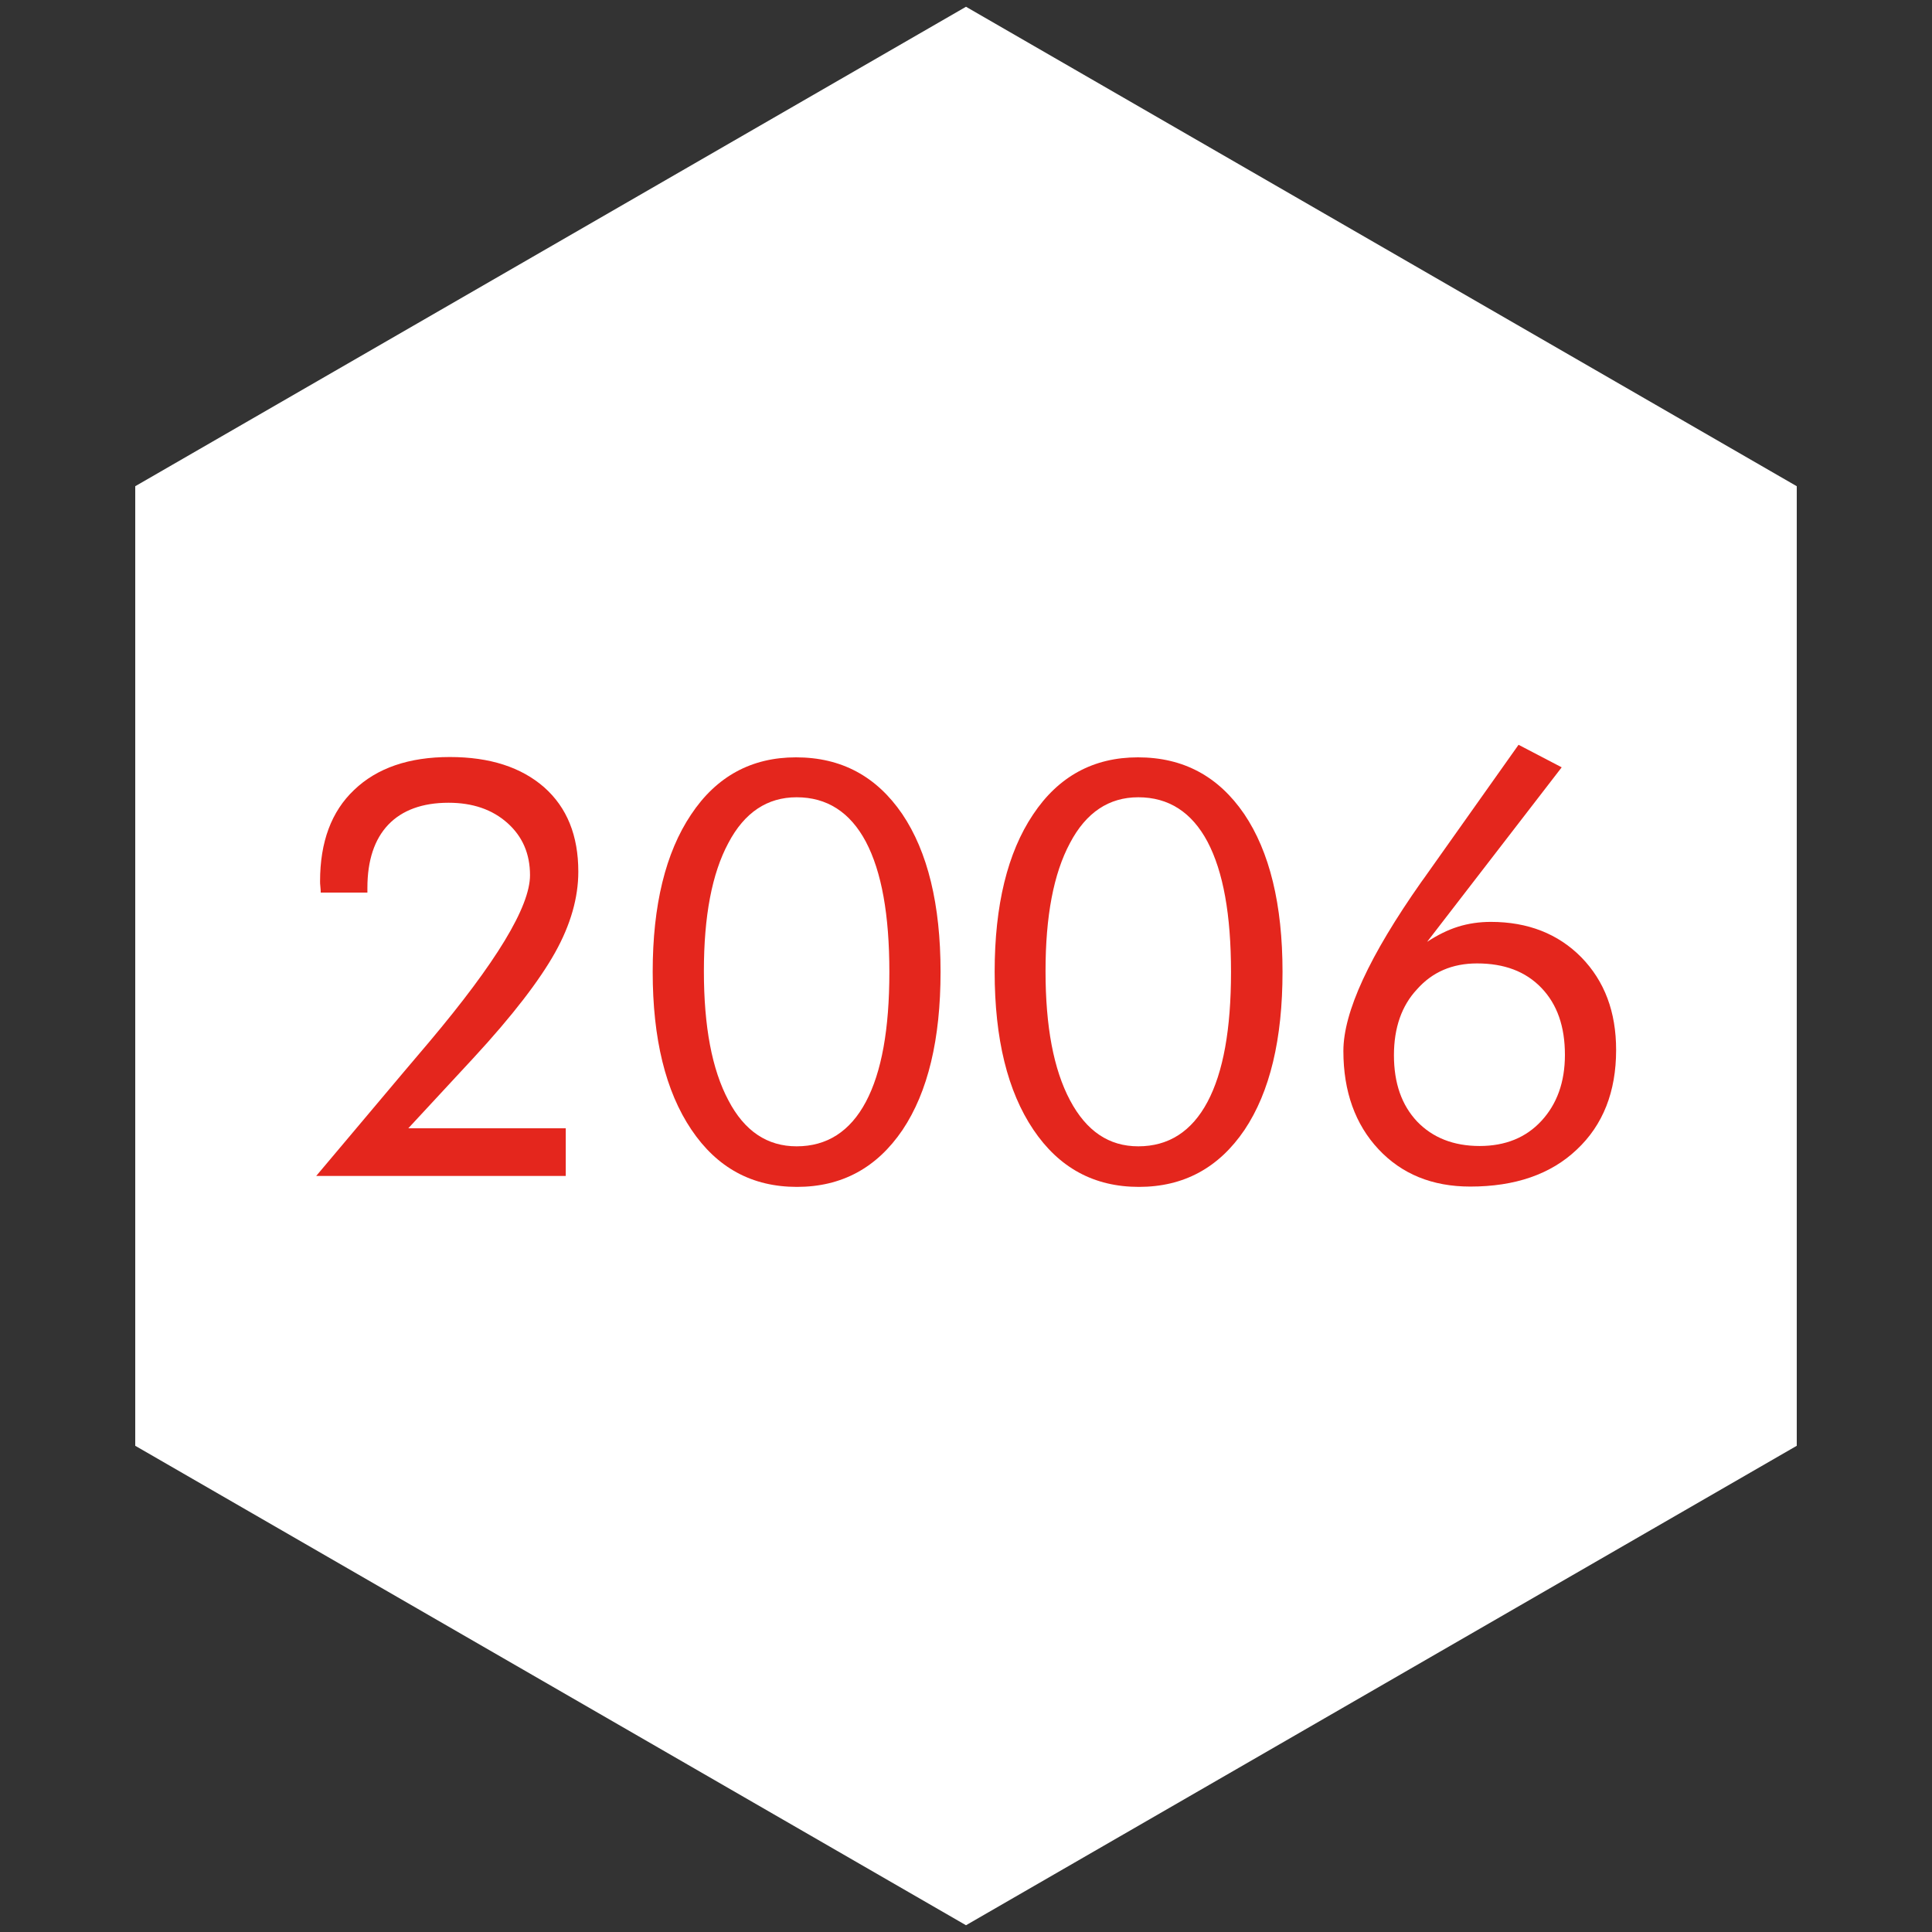
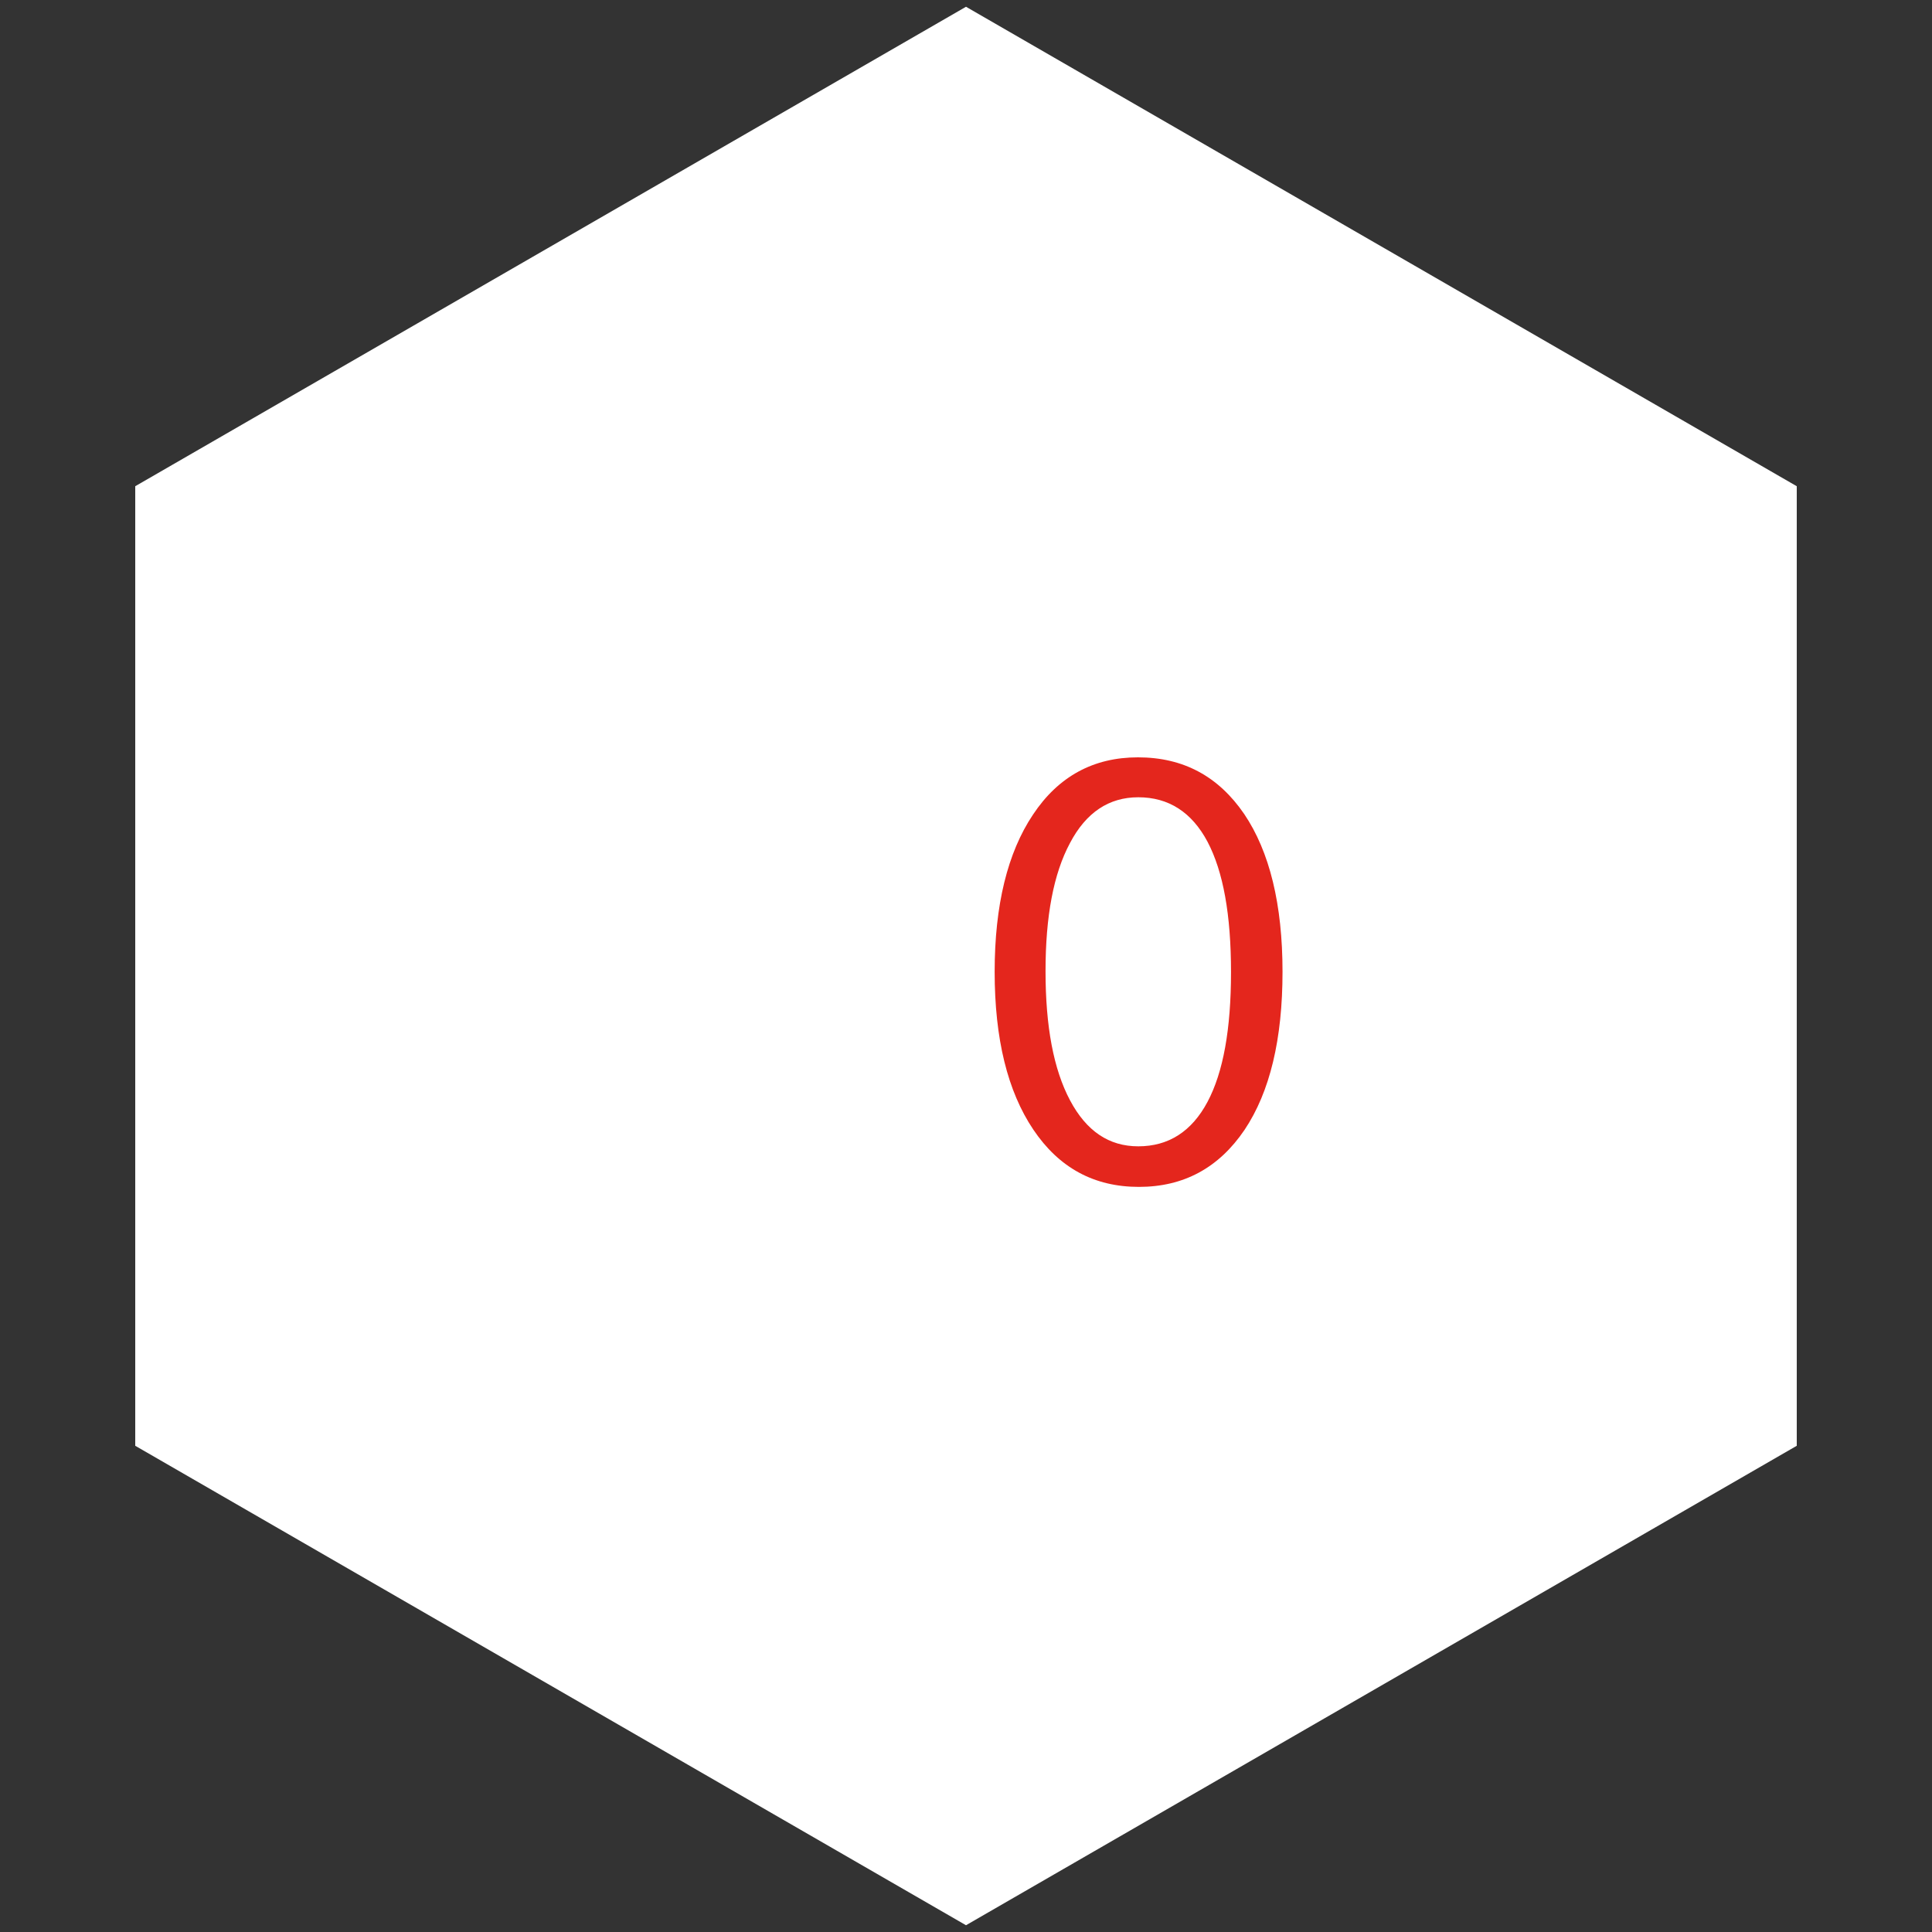
<svg xmlns="http://www.w3.org/2000/svg" version="1.1" id="Calque_1" x="0px" y="0px" viewBox="0 0 600 600" style="enable-background:new 0 0 600 600;" xml:space="preserve">
  <rect x="0" y="0" width="600" height="600" fill="#333333" stroke="none" />
  <style type="text/css">
	.st0{fill:#FFFFFF;}
	.st1{enable-background:new    ;}
	.st2{fill:#E4261D;}
</style>
  <polygon class="st0" points="558,449 558,151 300,2.1 42,151 42,449 300,597.9 " />
-   <polygon class="st0" points="1242,449 1242,151 984,2.1 726,151 726,449 984,597.9 " />
  <g class="st1">
    <path class="st2" d="M760.4,367.9l43.7-50.6c3.1-3.6,11.2-13.1,14-17.5c5.4-7.7,6.7-13.5,6.7-18.4c0-13.5-9.7-23.4-23.9-23.4   c-8.5,0-15.5,3.8-20,10.6c-2.3,3.6-3.8,8.1-4,14.2h-13.3c0.5-12.1,4.3-19.4,9-24.8c5-5.8,13.5-12.2,28.4-12.2   c21.2,0,37.1,15.1,37.1,35.8c0,8.1-2.3,15.5-9.5,25.7c-5,7-11.5,14.4-16.4,20l-25,28.3H838v12.2H760.4z" />
    <path class="st2" d="M869.5,352c-7.9-11.5-12.1-27-12.1-44.1c0-17.1,4.1-32.6,12.1-44.1c9.2-13.3,21.2-18,30.8-18   c9.5,0,21.6,4.7,30.8,18c7.9,11.5,12.1,27,12.1,44.1c0,17.1-4.1,32.6-12.1,44.1c-9.2,13.3-21.2,18-30.8,18   C890.8,370,878.7,365.3,869.5,352z M879.6,271.4c-6.5,10.3-8.8,23.9-8.8,36.5c0,12.6,2.3,26.3,8.8,36.5   c6.3,10.1,14.6,13.3,20.7,13.3c6.1,0,14.4-3.2,20.7-13.3c6.5-10.3,8.8-23.9,8.8-36.5c0-12.6-2.3-26.3-8.8-36.5   c-6.3-10.1-14.6-13.3-20.7-13.3C894.2,258.1,885.9,261.3,879.6,271.4z" />
-     <path class="st2" d="M971.8,352c-7.9-11.5-12.1-27-12.1-44.1c0-17.1,4.1-32.6,12.1-44.1c9.2-13.3,21.2-18,30.8-18s21.6,4.7,30.8,18   c7.9,11.5,12.1,27,12.1,44.1c0,17.1-4.1,32.6-12.1,44.1c-9.2,13.3-21.2,18-30.8,18S980.9,365.3,971.8,352z M981.8,271.4   c-6.5,10.3-8.8,23.9-8.8,36.5c0,12.6,2.3,26.3,8.8,36.5c6.3,10.1,14.6,13.3,20.7,13.3s14.4-3.2,20.7-13.3   c6.5-10.3,8.8-23.9,8.8-36.5c0-12.6-2.3-26.3-8.8-36.5c-6.3-10.1-14.6-13.3-20.7-13.3S988.1,261.3,981.8,271.4z" />
    <path class="st2" d="M1124.2,252.5l-27.5,38.3c3.4-1.1,6.8-1.6,10.6-1.6c23,0,38.9,17.3,38.9,39.6c0,23.9-17.3,41.2-41.2,41.2   c-28.3,0-41.6-22-41.6-40.9c0-4.5,0.9-14.9,9.9-27.5l40.9-56.7L1124.2,252.5z M1132.9,329.2c0-16-11.9-27.7-28.3-27.7   c-16.4,0-27.9,12.1-27.9,27.7c0,16,11.3,28.6,28.1,28.6C1121.3,357.8,1132.9,345.4,1132.9,329.2z" />
  </g>
  <g class="st1">
-     <path class="st2" d="M175.7,350.6v14.6H98.2l27.2-32.3c1.8-2.1,4.4-5.2,7.8-9.2c20.9-24.8,31.4-42.1,31.4-51.9c0-6.6-2.3-12-7-16.2   c-4.7-4.2-10.8-6.3-18.3-6.3c-8.1,0-14.4,2.3-18.7,6.8c-4.3,4.5-6.5,11.1-6.5,19.6v1.5H99.6c0-0.4,0-1-0.1-1.8s-0.1-1.3-0.1-1.7   c0-12.2,3.5-21.7,10.6-28.4c7.1-6.8,17-10.2,29.7-10.2c12.5,0,22.2,3.2,29.3,9.4c7.1,6.3,10.6,15,10.6,26.2   c0,8.1-2.4,16.5-7.2,25.1s-13.2,19.6-25.4,32.8l-20.2,21.8h48.9V350.6z" />
-     <path class="st2" d="M247.5,368.6c-13.9,0-24.8-5.9-32.8-17.8s-12-28.2-12-49c0-20.7,4-37,11.9-48.8c7.9-11.9,18.8-17.8,32.6-17.8   c14.1,0,25,5.9,33,17.6c7.9,11.7,11.9,28.1,11.9,49s-3.9,37.3-11.8,49.1C272.3,362.7,261.4,368.6,247.5,368.6z M247.4,356   c9.4,0,16.6-4.6,21.5-13.8c4.9-9.2,7.3-22.6,7.3-40.3c0-17.8-2.4-31.2-7.3-40.5c-4.9-9.2-12.1-13.8-21.5-13.8   c-9.1,0-16.2,4.7-21.2,14.2c-5.1,9.5-7.6,22.7-7.6,39.8c0,17.2,2.5,30.5,7.6,40.1C231.2,351.3,238.3,356,247.4,356z" />
    <path class="st2" d="M353.7,368.6c-13.9,0-24.8-5.9-32.8-17.8s-12-28.2-12-49c0-20.7,4-37,11.9-48.8c7.9-11.9,18.8-17.8,32.6-17.8   c14.1,0,25,5.9,33,17.6c7.9,11.7,11.9,28.1,11.9,49s-3.9,37.3-11.8,49.1C378.5,362.7,367.6,368.6,353.7,368.6z M353.5,356   c9.4,0,16.6-4.6,21.5-13.8c4.9-9.2,7.3-22.6,7.3-40.3c0-17.8-2.4-31.2-7.3-40.5c-4.9-9.2-12.1-13.8-21.5-13.8   c-9.1,0-16.2,4.7-21.2,14.2c-5.1,9.5-7.6,22.7-7.6,39.8c0,17.2,2.5,30.5,7.6,40.1C337.4,351.3,344.4,356,353.5,356z" />
-     <path class="st2" d="M443.2,292.5c3.2-2.1,6.4-3.7,9.6-4.7s6.6-1.5,10.2-1.5c11.5,0,20.9,3.7,28.1,11c7.2,7.4,10.8,16.9,10.8,28.8   c0,13-4.1,23.3-12.2,30.9c-8.1,7.7-19.2,11.5-33.1,11.5c-11.8,0-21.3-3.9-28.5-11.6s-10.9-17.9-10.9-30.5   c0-12.1,8.1-29.6,24.2-52.5l0.8-1.1l29.4-41.5l13.4,7L443.2,292.5z M432.9,327.7c0,8.7,2.4,15.5,7.2,20.6c4.8,5,11.3,7.6,19.4,7.6   c8,0,14.4-2.6,19.2-7.8s7.3-12,7.3-20.5c0-8.8-2.4-15.7-7.3-20.8c-4.9-5.1-11.5-7.6-20-7.6c-7.7,0-13.9,2.7-18.6,8   C435.3,312.3,432.9,319.2,432.9,327.7z" />
  </g>
</svg>